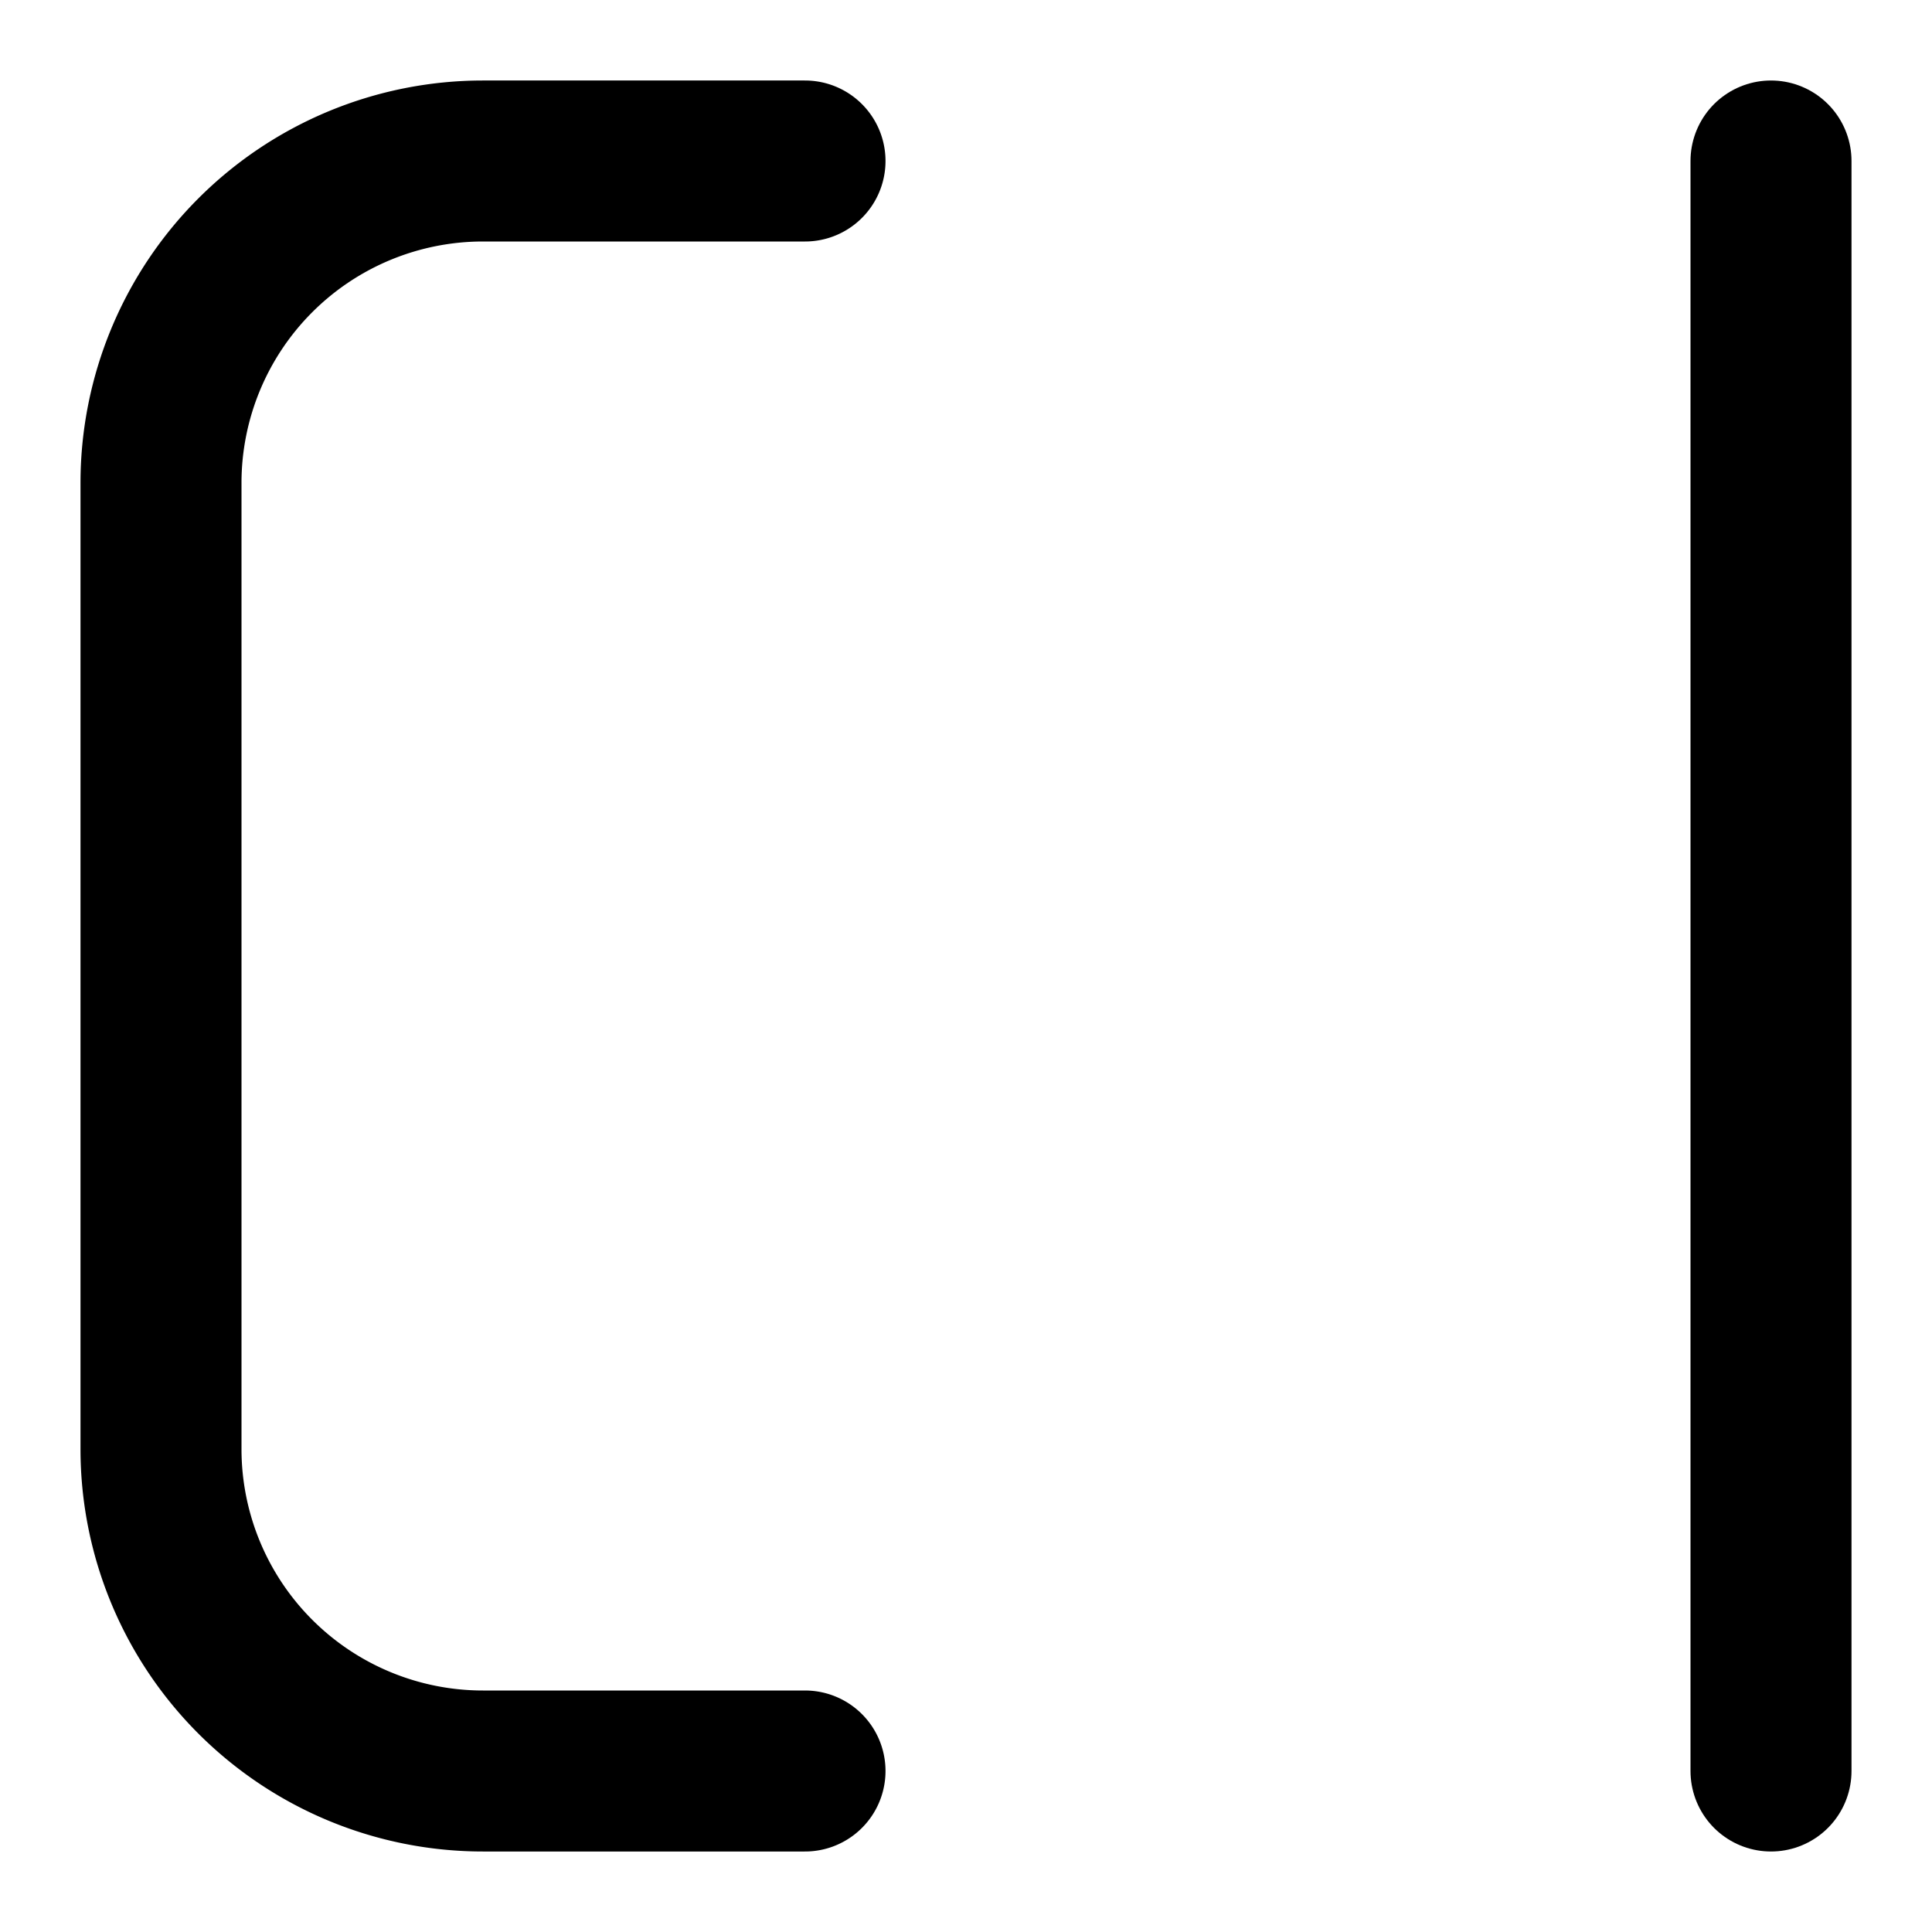
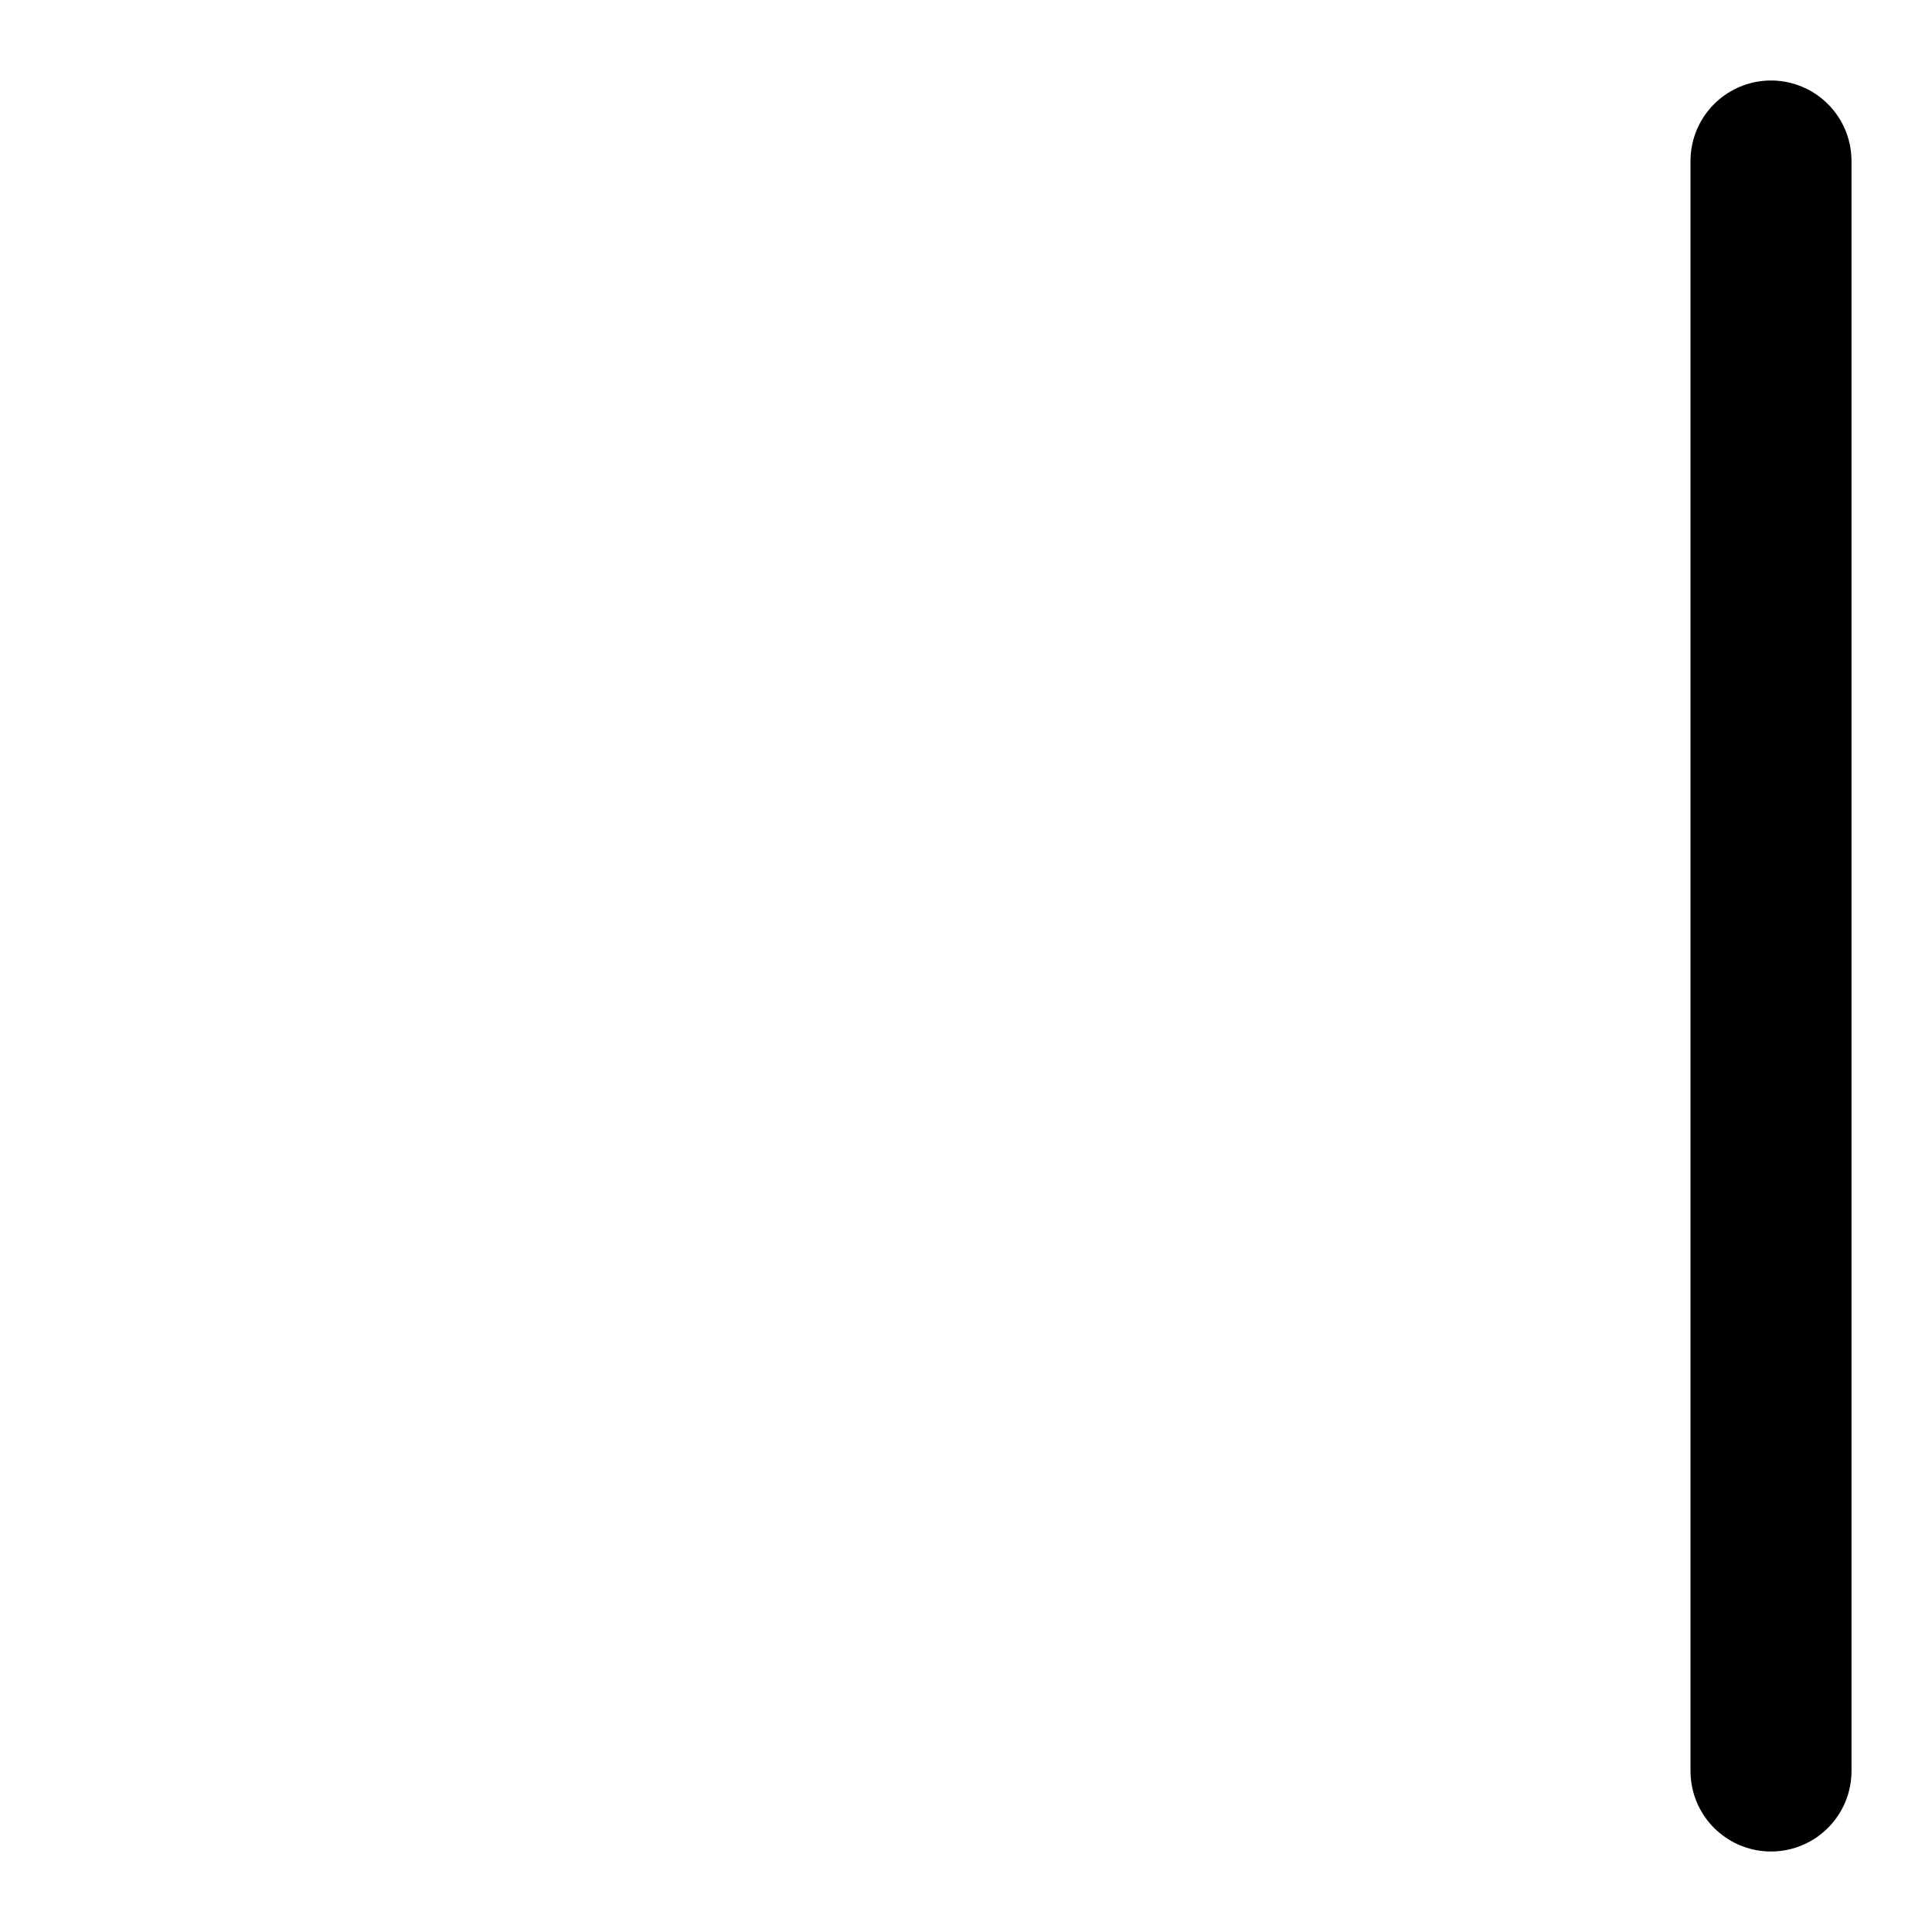
<svg xmlns="http://www.w3.org/2000/svg" height="480" width="480">
-   <path stroke="black" stroke-width="40" stroke-linecap="round" fill="none" d="M 200,440 H 120 A 80 80 0 0 1 40 360 V 120 A 80 80 0 0 1 120 40 H 200" />
  <line x1="440" y1="40" x2="440" y2="440" stroke="black" stroke-width="40" stroke-linecap="round" />
</svg>